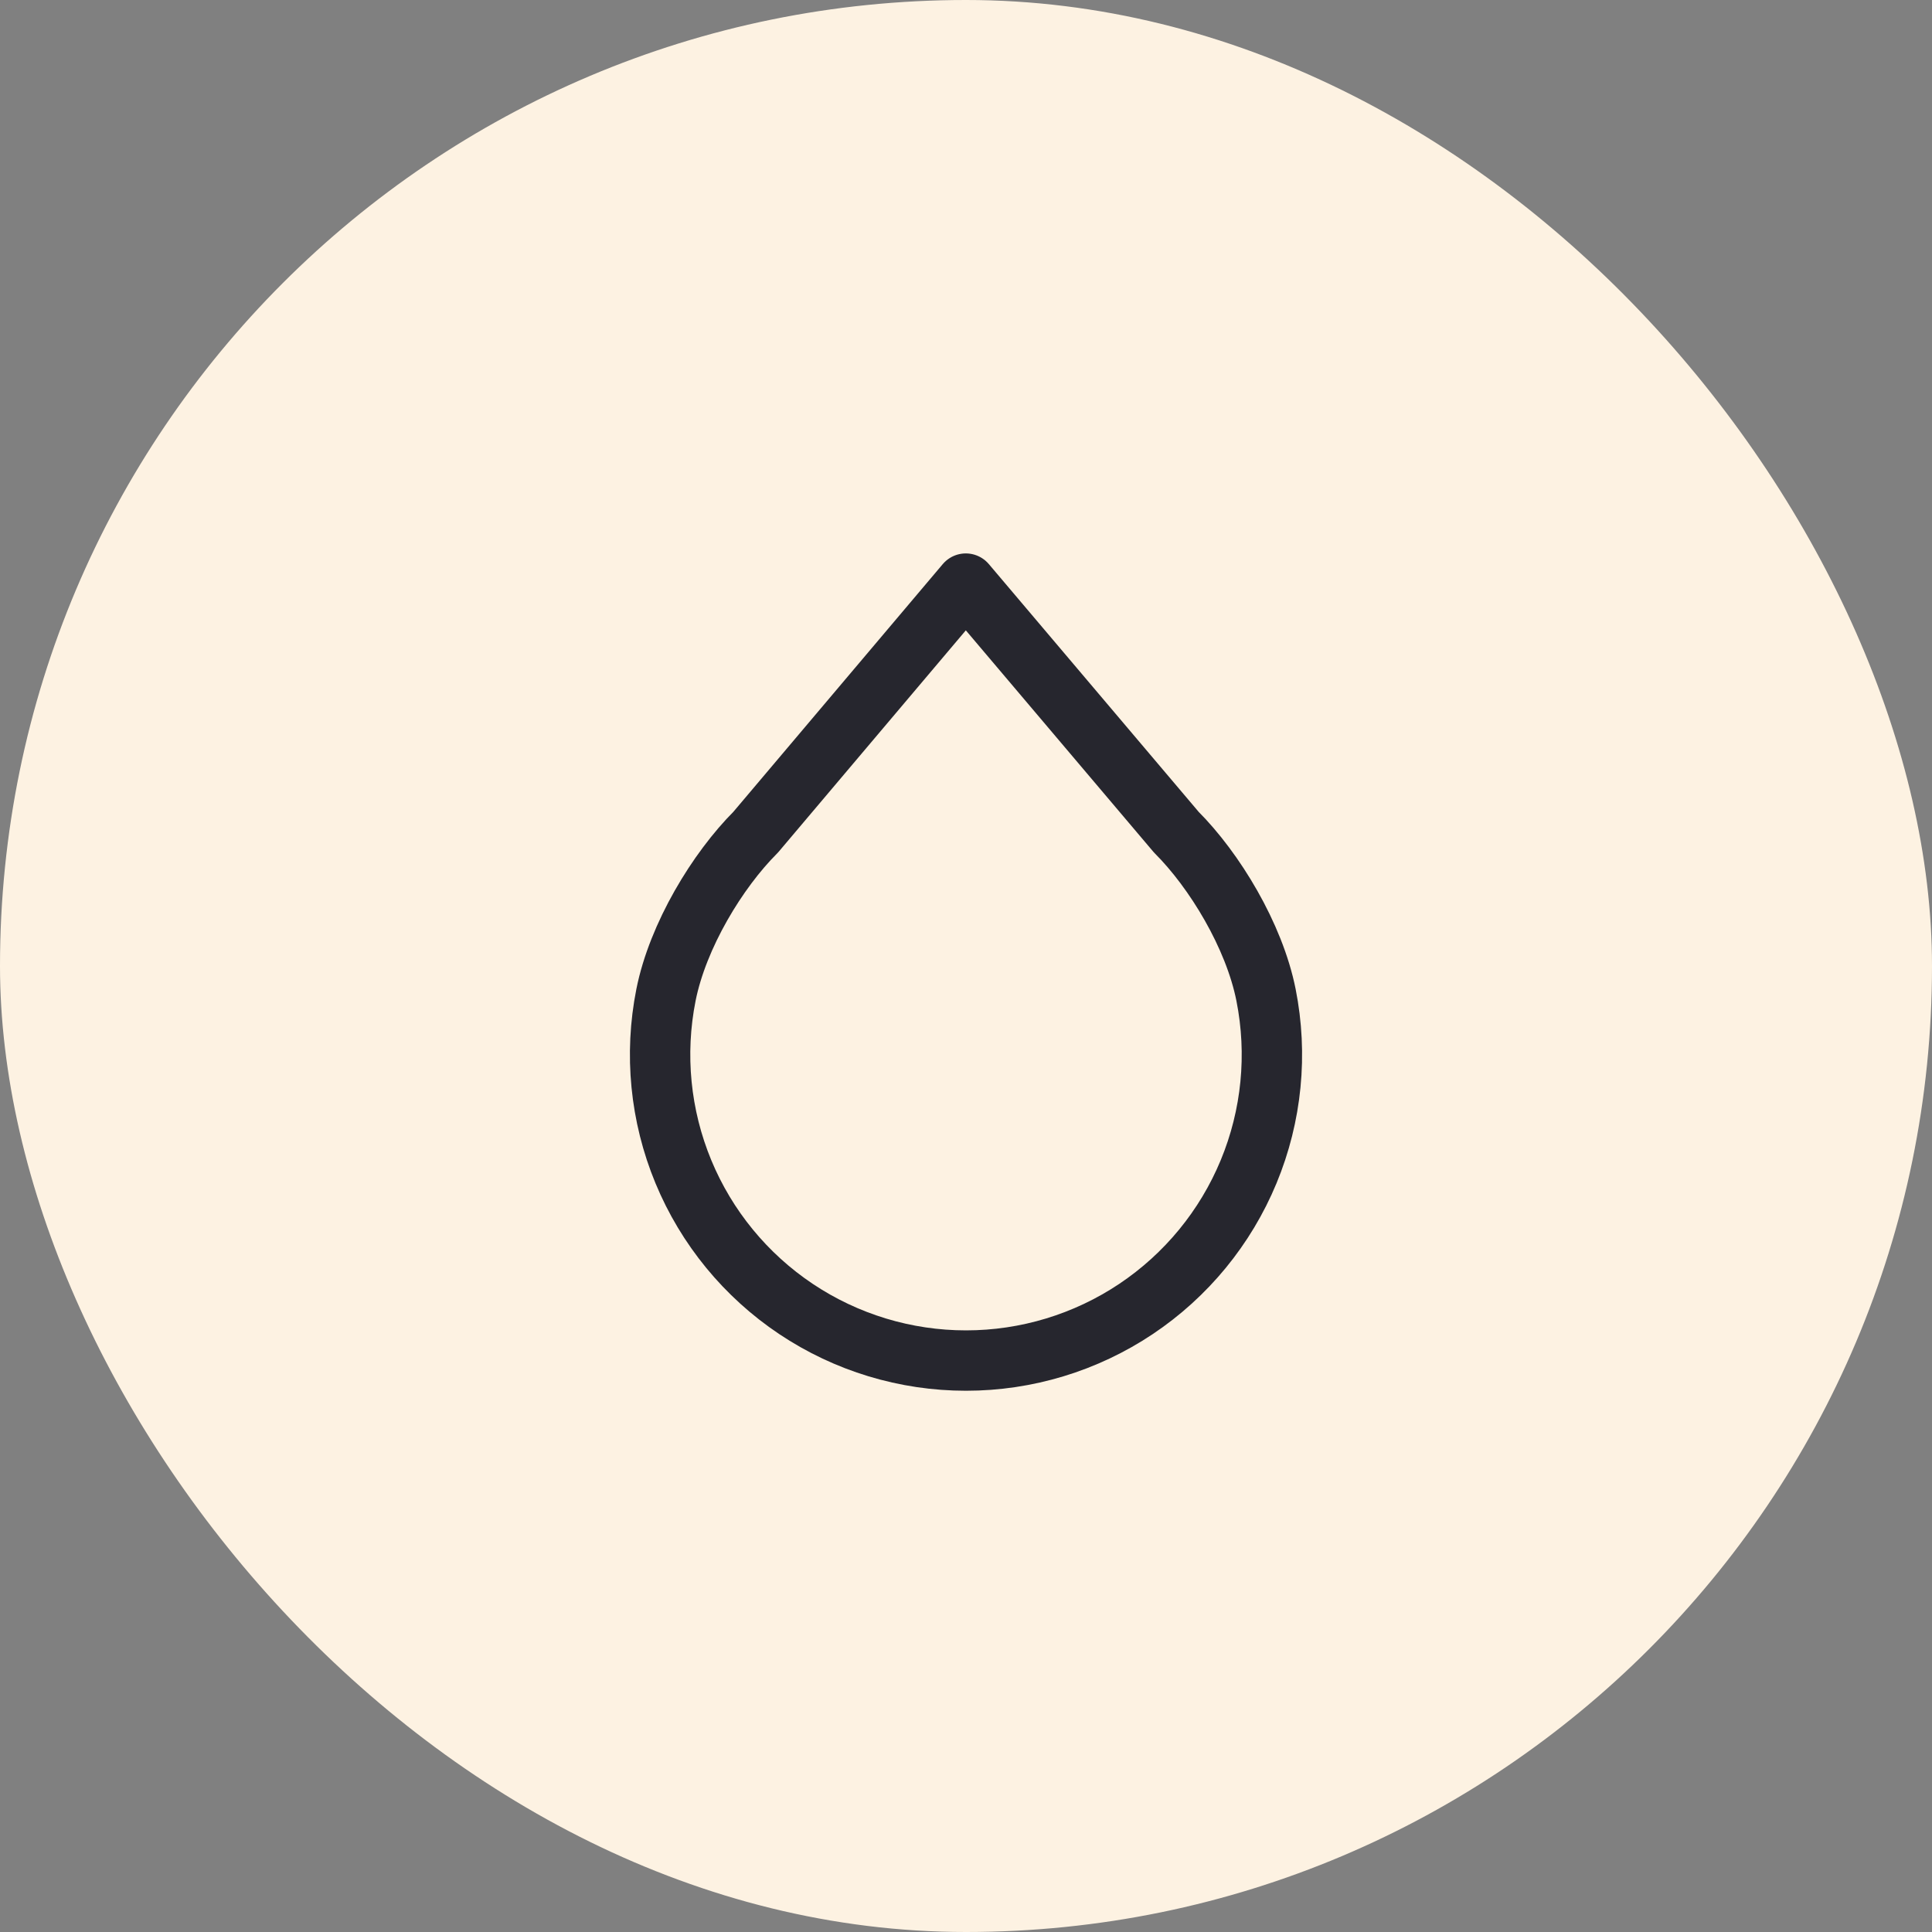
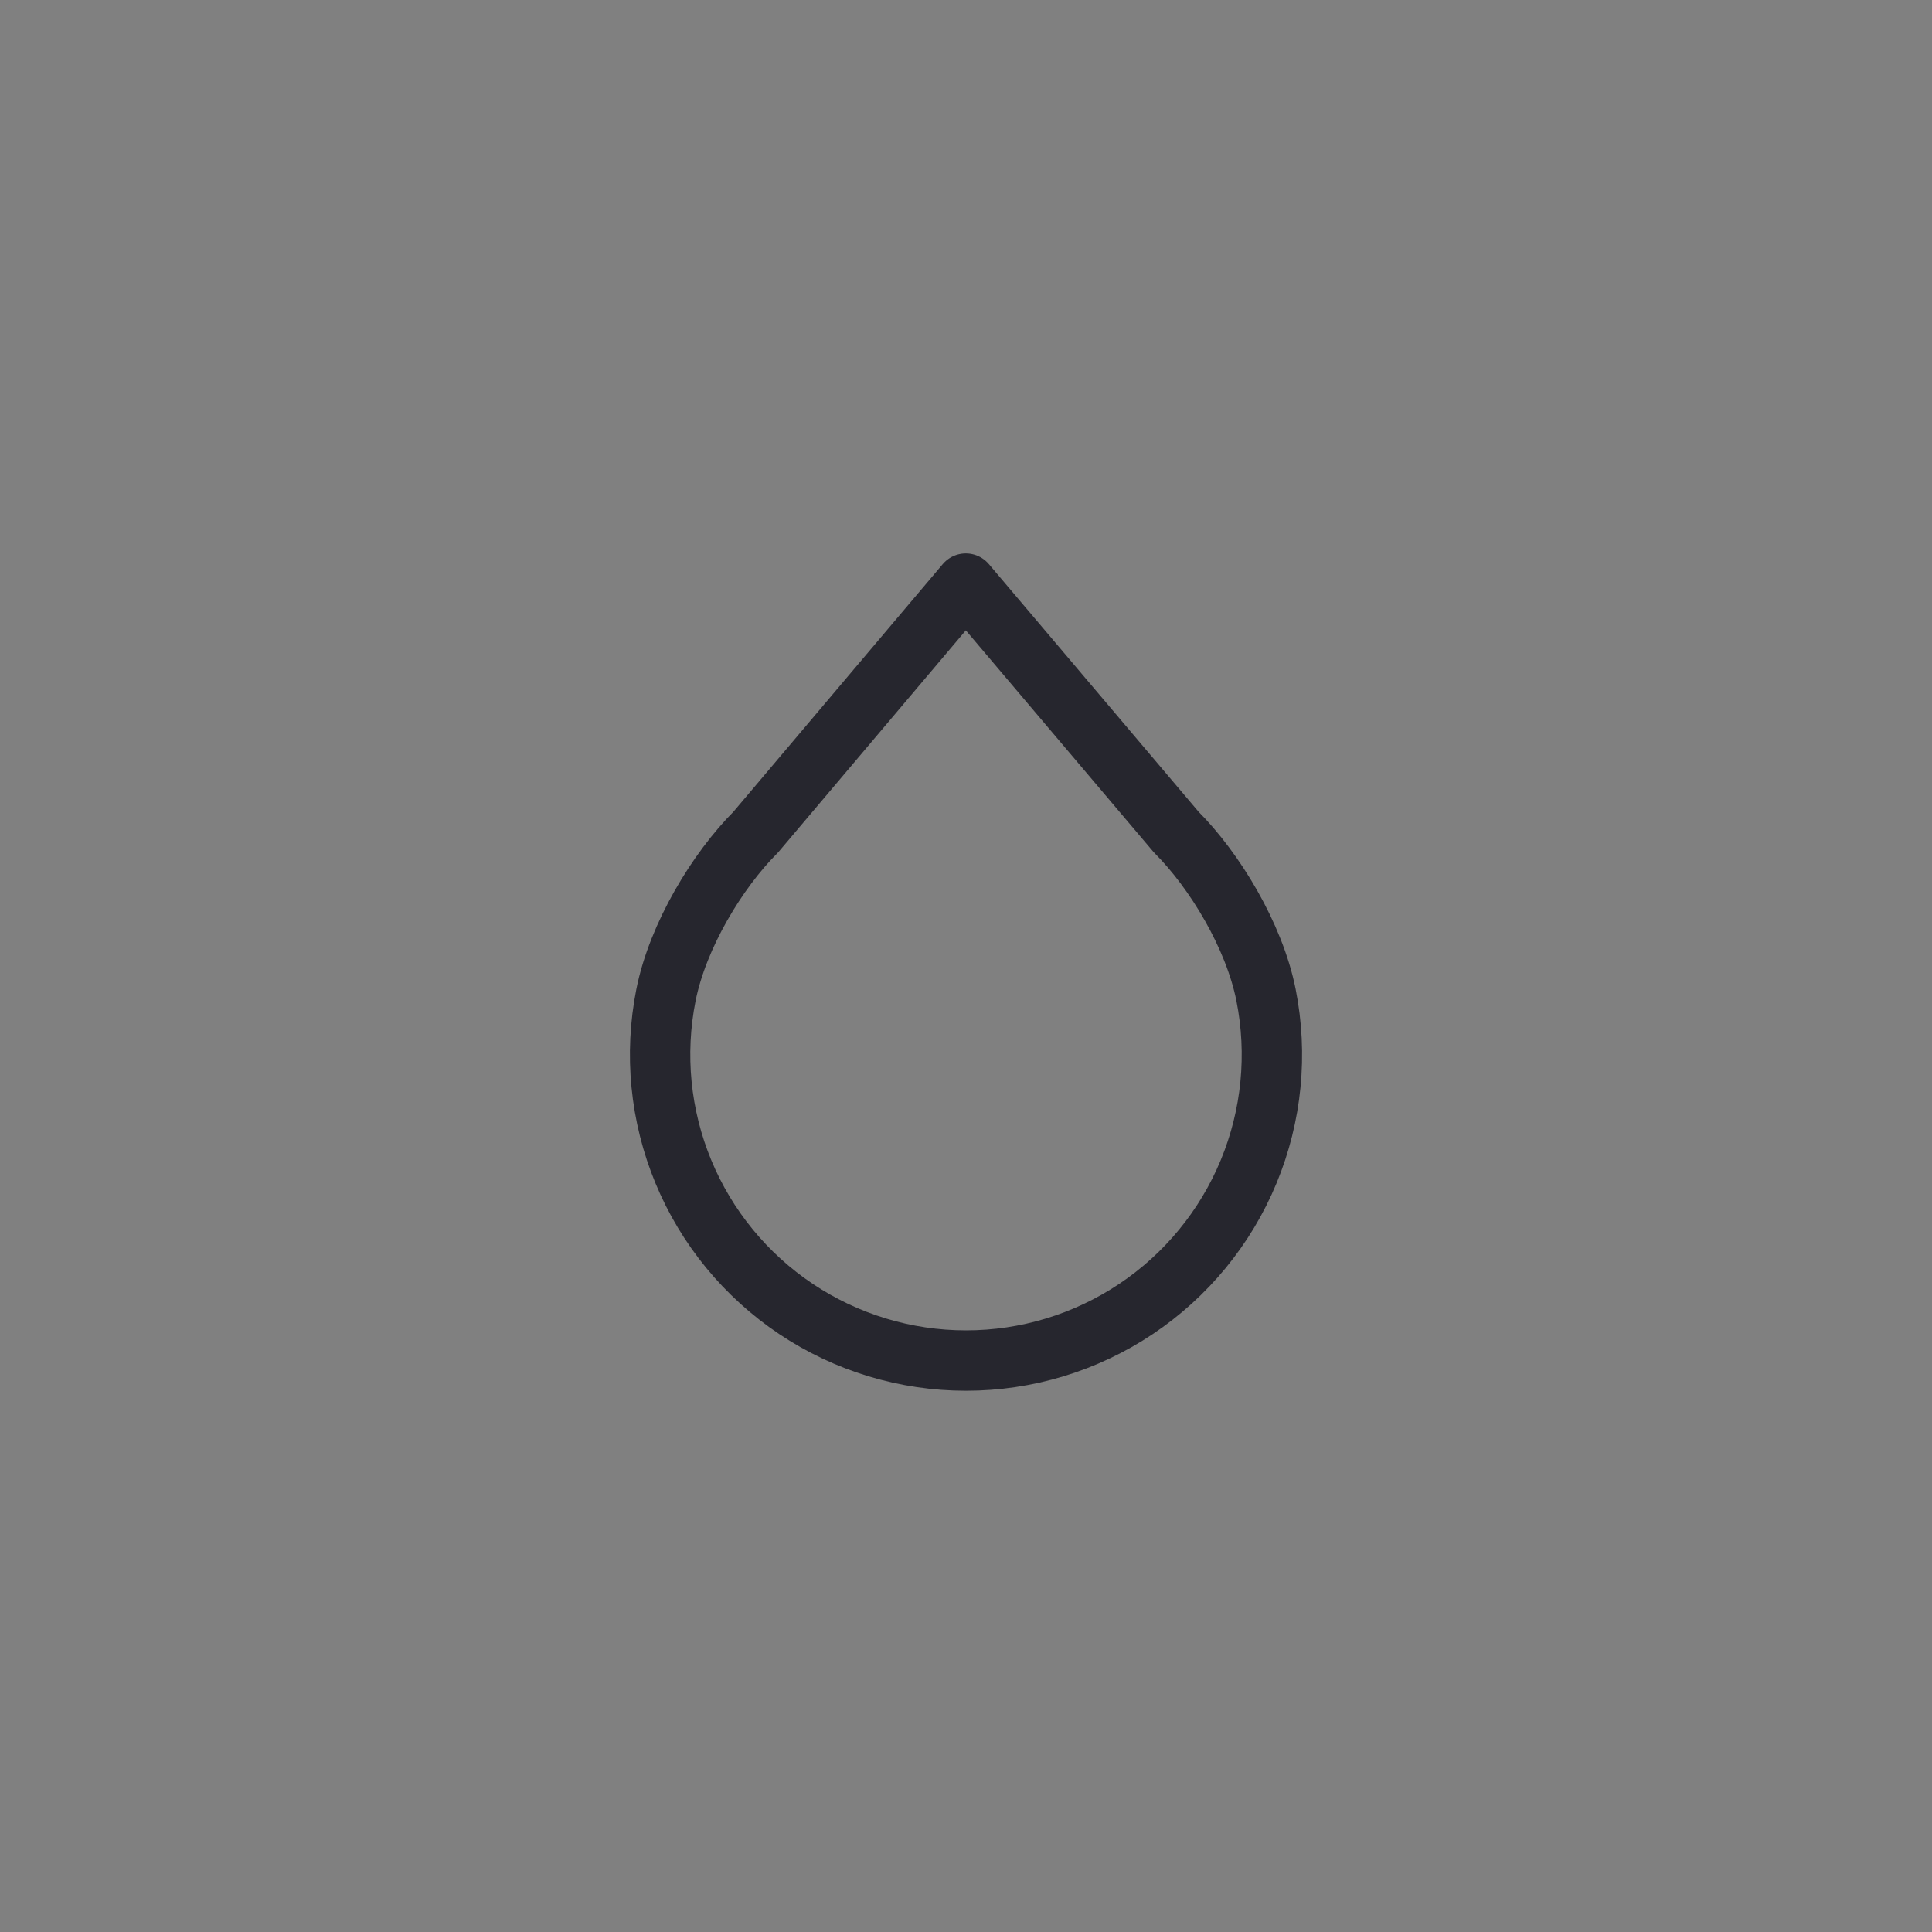
<svg xmlns="http://www.w3.org/2000/svg" width="80" height="80" viewBox="0 0 80 80" fill="none">
  <rect x="0" y="0" width="80" height="80" fill="#808080" stroke="none" />
-   <rect width="80" height="80" rx="40" fill="#FDF2E2" />
  <path d="M39.992 24.166L48.708 34.458C50.292 36.041 51.933 38.74 52.423 41.197C52.912 43.654 52.662 46.202 51.703 48.517C50.745 50.831 49.121 52.81 47.038 54.203C44.955 55.595 42.505 56.338 40 56.338C37.494 56.338 35.045 55.595 32.962 54.203C30.879 52.81 29.255 50.831 28.297 48.517C27.338 46.202 27.088 43.654 27.577 41.197C28.067 38.74 29.708 36.041 31.292 34.458L39.992 24.166Z" stroke="#26262E" stroke-width="2.5" stroke-linecap="round" stroke-linejoin="round" />
</svg>